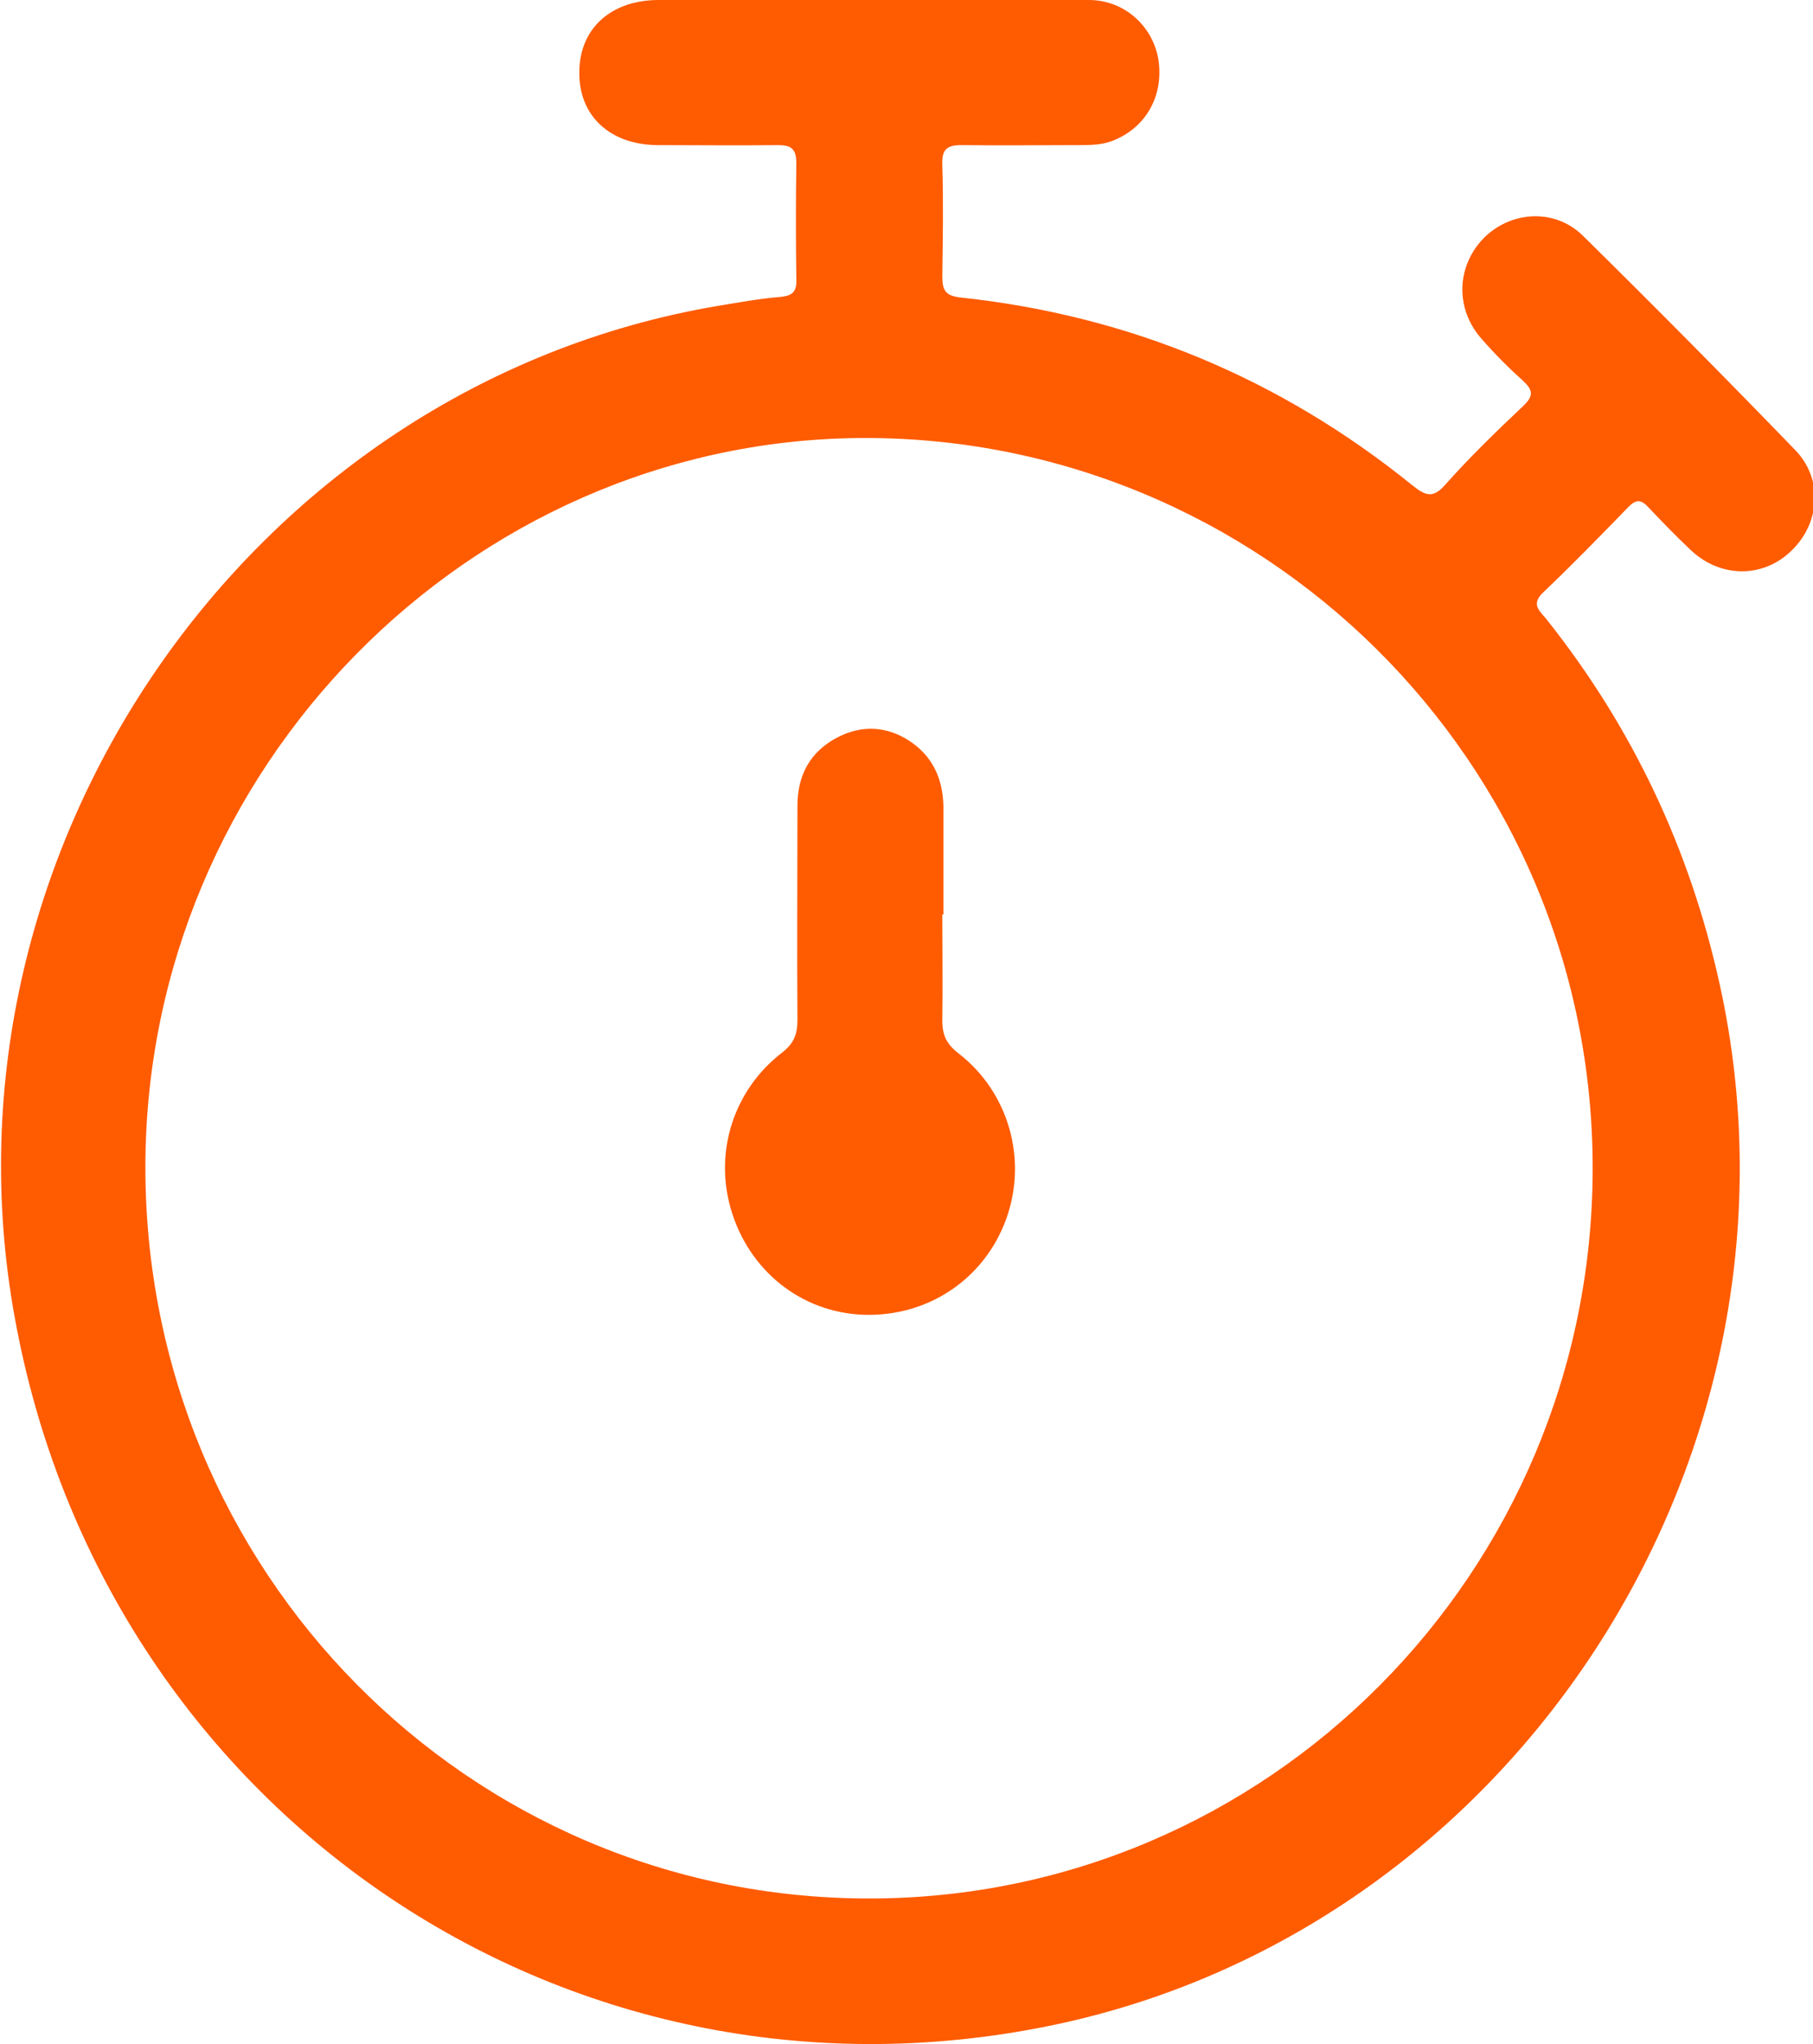
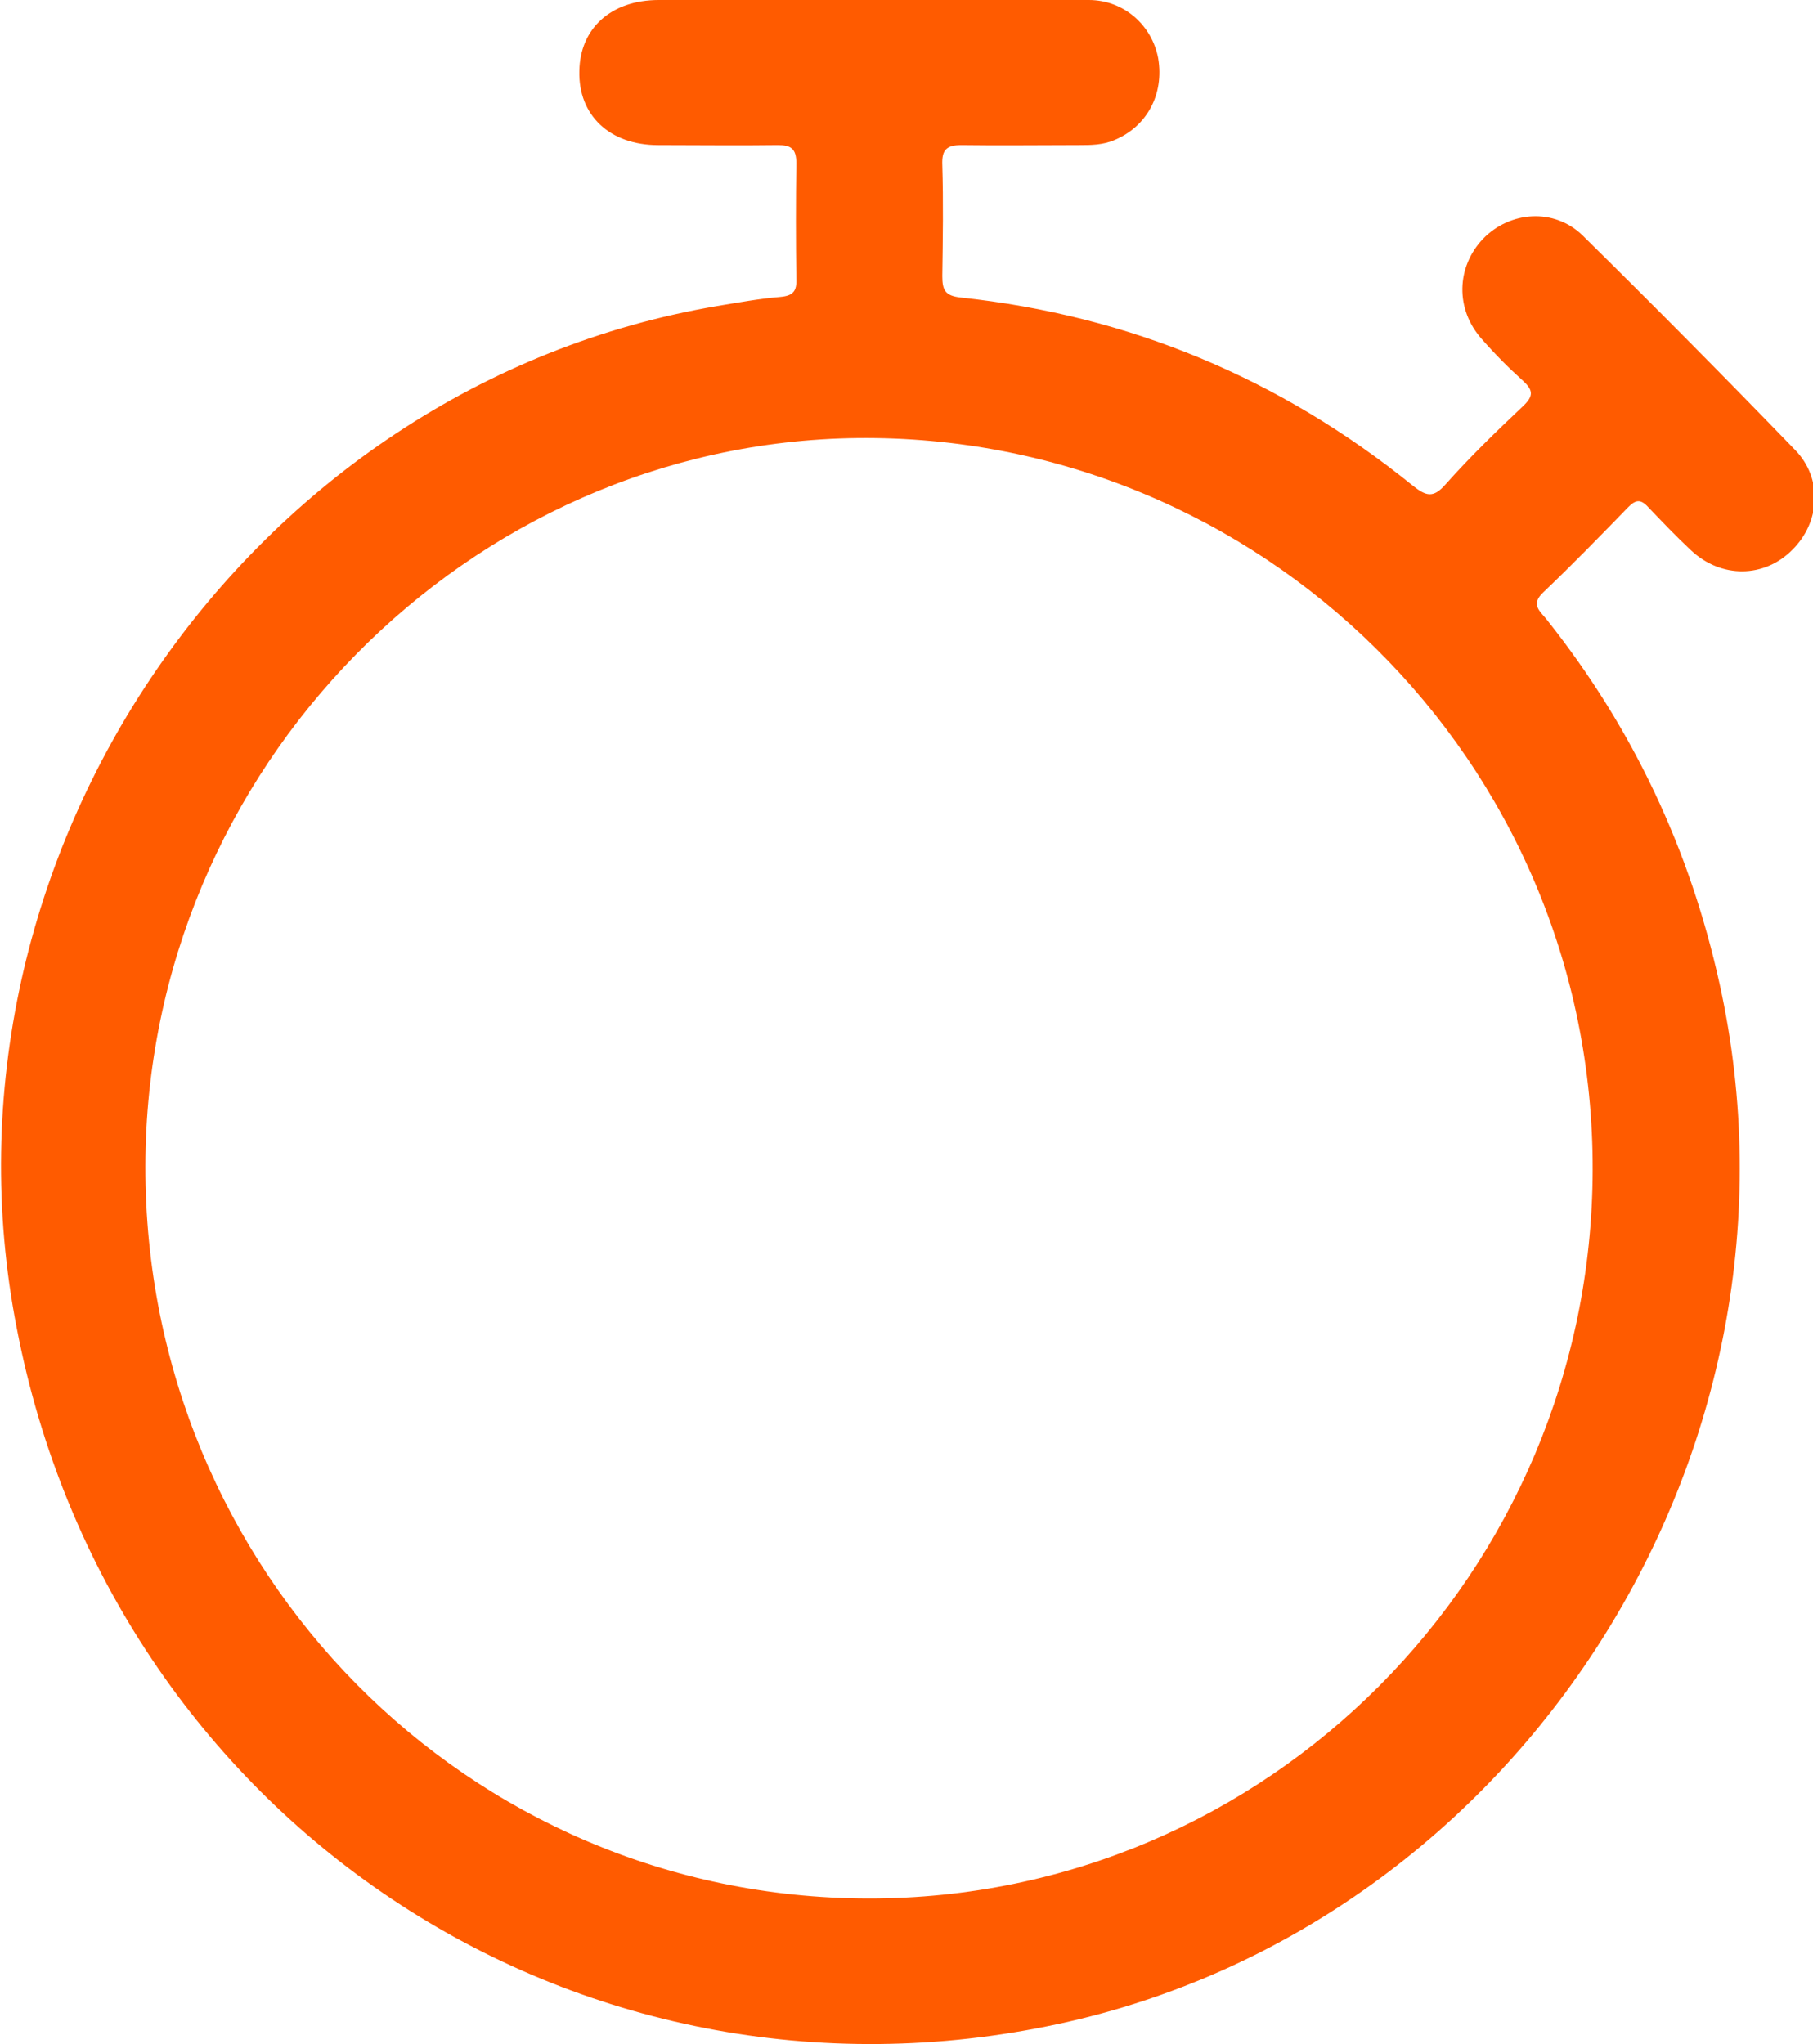
<svg xmlns="http://www.w3.org/2000/svg" width="47" height="53" viewBox="0 0 47 53" fill="none">
  <g clip-path="url(#clip0_2475_1038)">
    <path d="M22.587 0C24.471 0 26.341 0 28.226 0C29.139 0 29.864 0.659 30.024 1.508C30.183 2.444 29.734 3.279 28.893 3.63C28.588 3.762 28.27 3.762 27.965 3.762C26.95 3.762 25.936 3.776 24.921 3.762C24.529 3.762 24.413 3.893 24.428 4.274C24.457 5.24 24.442 6.191 24.428 7.157C24.428 7.523 24.5 7.67 24.906 7.714C29.27 8.182 33.184 9.807 36.62 12.588C36.968 12.866 37.156 12.924 37.475 12.558C38.113 11.841 38.794 11.182 39.49 10.524C39.766 10.26 39.737 10.114 39.49 9.88C39.114 9.543 38.751 9.177 38.418 8.797C37.722 8.021 37.751 6.923 38.447 6.191C39.142 5.474 40.288 5.386 41.027 6.104C42.883 7.933 44.724 9.792 46.536 11.666C47.261 12.412 47.188 13.539 46.464 14.256C45.739 14.988 44.622 15.003 43.84 14.271C43.448 13.905 43.086 13.524 42.723 13.144C42.535 12.939 42.404 12.954 42.216 13.144C41.491 13.89 40.766 14.637 40.012 15.354C39.65 15.691 39.954 15.866 40.114 16.086C42.332 18.881 43.811 22.028 44.579 25.512C47.246 37.573 39.418 49.882 27.458 52.473C14.918 55.181 2.885 47.16 0.435 34.441C-1.957 22.204 6.422 9.997 18.6 7.933C19.136 7.845 19.687 7.743 20.224 7.699C20.557 7.67 20.659 7.553 20.644 7.231C20.63 6.235 20.63 5.225 20.644 4.23C20.644 3.849 20.499 3.762 20.166 3.762C19.136 3.776 18.093 3.762 17.063 3.762C15.802 3.762 14.99 2.986 15.019 1.844C15.034 0.732 15.845 0 17.078 0C18.919 0 20.745 0 22.587 0ZM22.514 49.224C32.851 49.238 41.259 40.778 41.288 30.342C41.317 19.701 32.633 11.241 22.224 11.358C12.149 11.475 3.784 19.921 3.769 30.24C3.755 40.734 12.12 49.209 22.5 49.224H22.514Z" fill="#FF5B00" />
-     <path d="M24.428 23.712C24.428 24.634 24.442 25.541 24.428 26.463C24.428 26.844 24.544 27.078 24.848 27.312C26.153 28.322 26.646 30.064 26.081 31.616C25.515 33.167 24.051 34.148 22.384 34.089C20.775 34.031 19.412 32.948 18.948 31.352C18.513 29.859 19.02 28.264 20.267 27.298C20.572 27.064 20.673 26.829 20.673 26.449C20.659 24.59 20.673 22.746 20.673 20.887C20.673 20.096 21.007 19.482 21.717 19.116C22.34 18.794 22.993 18.823 23.587 19.218C24.182 19.613 24.442 20.199 24.457 20.901C24.457 21.838 24.457 22.775 24.457 23.712H24.428Z" fill="#FF5B00" />
  </g>
  <defs>
    <clipPath id="clip0_2475_1038">
      <rect width="47" height="53" fill="white" />
    </clipPath>
  </defs>
</svg>